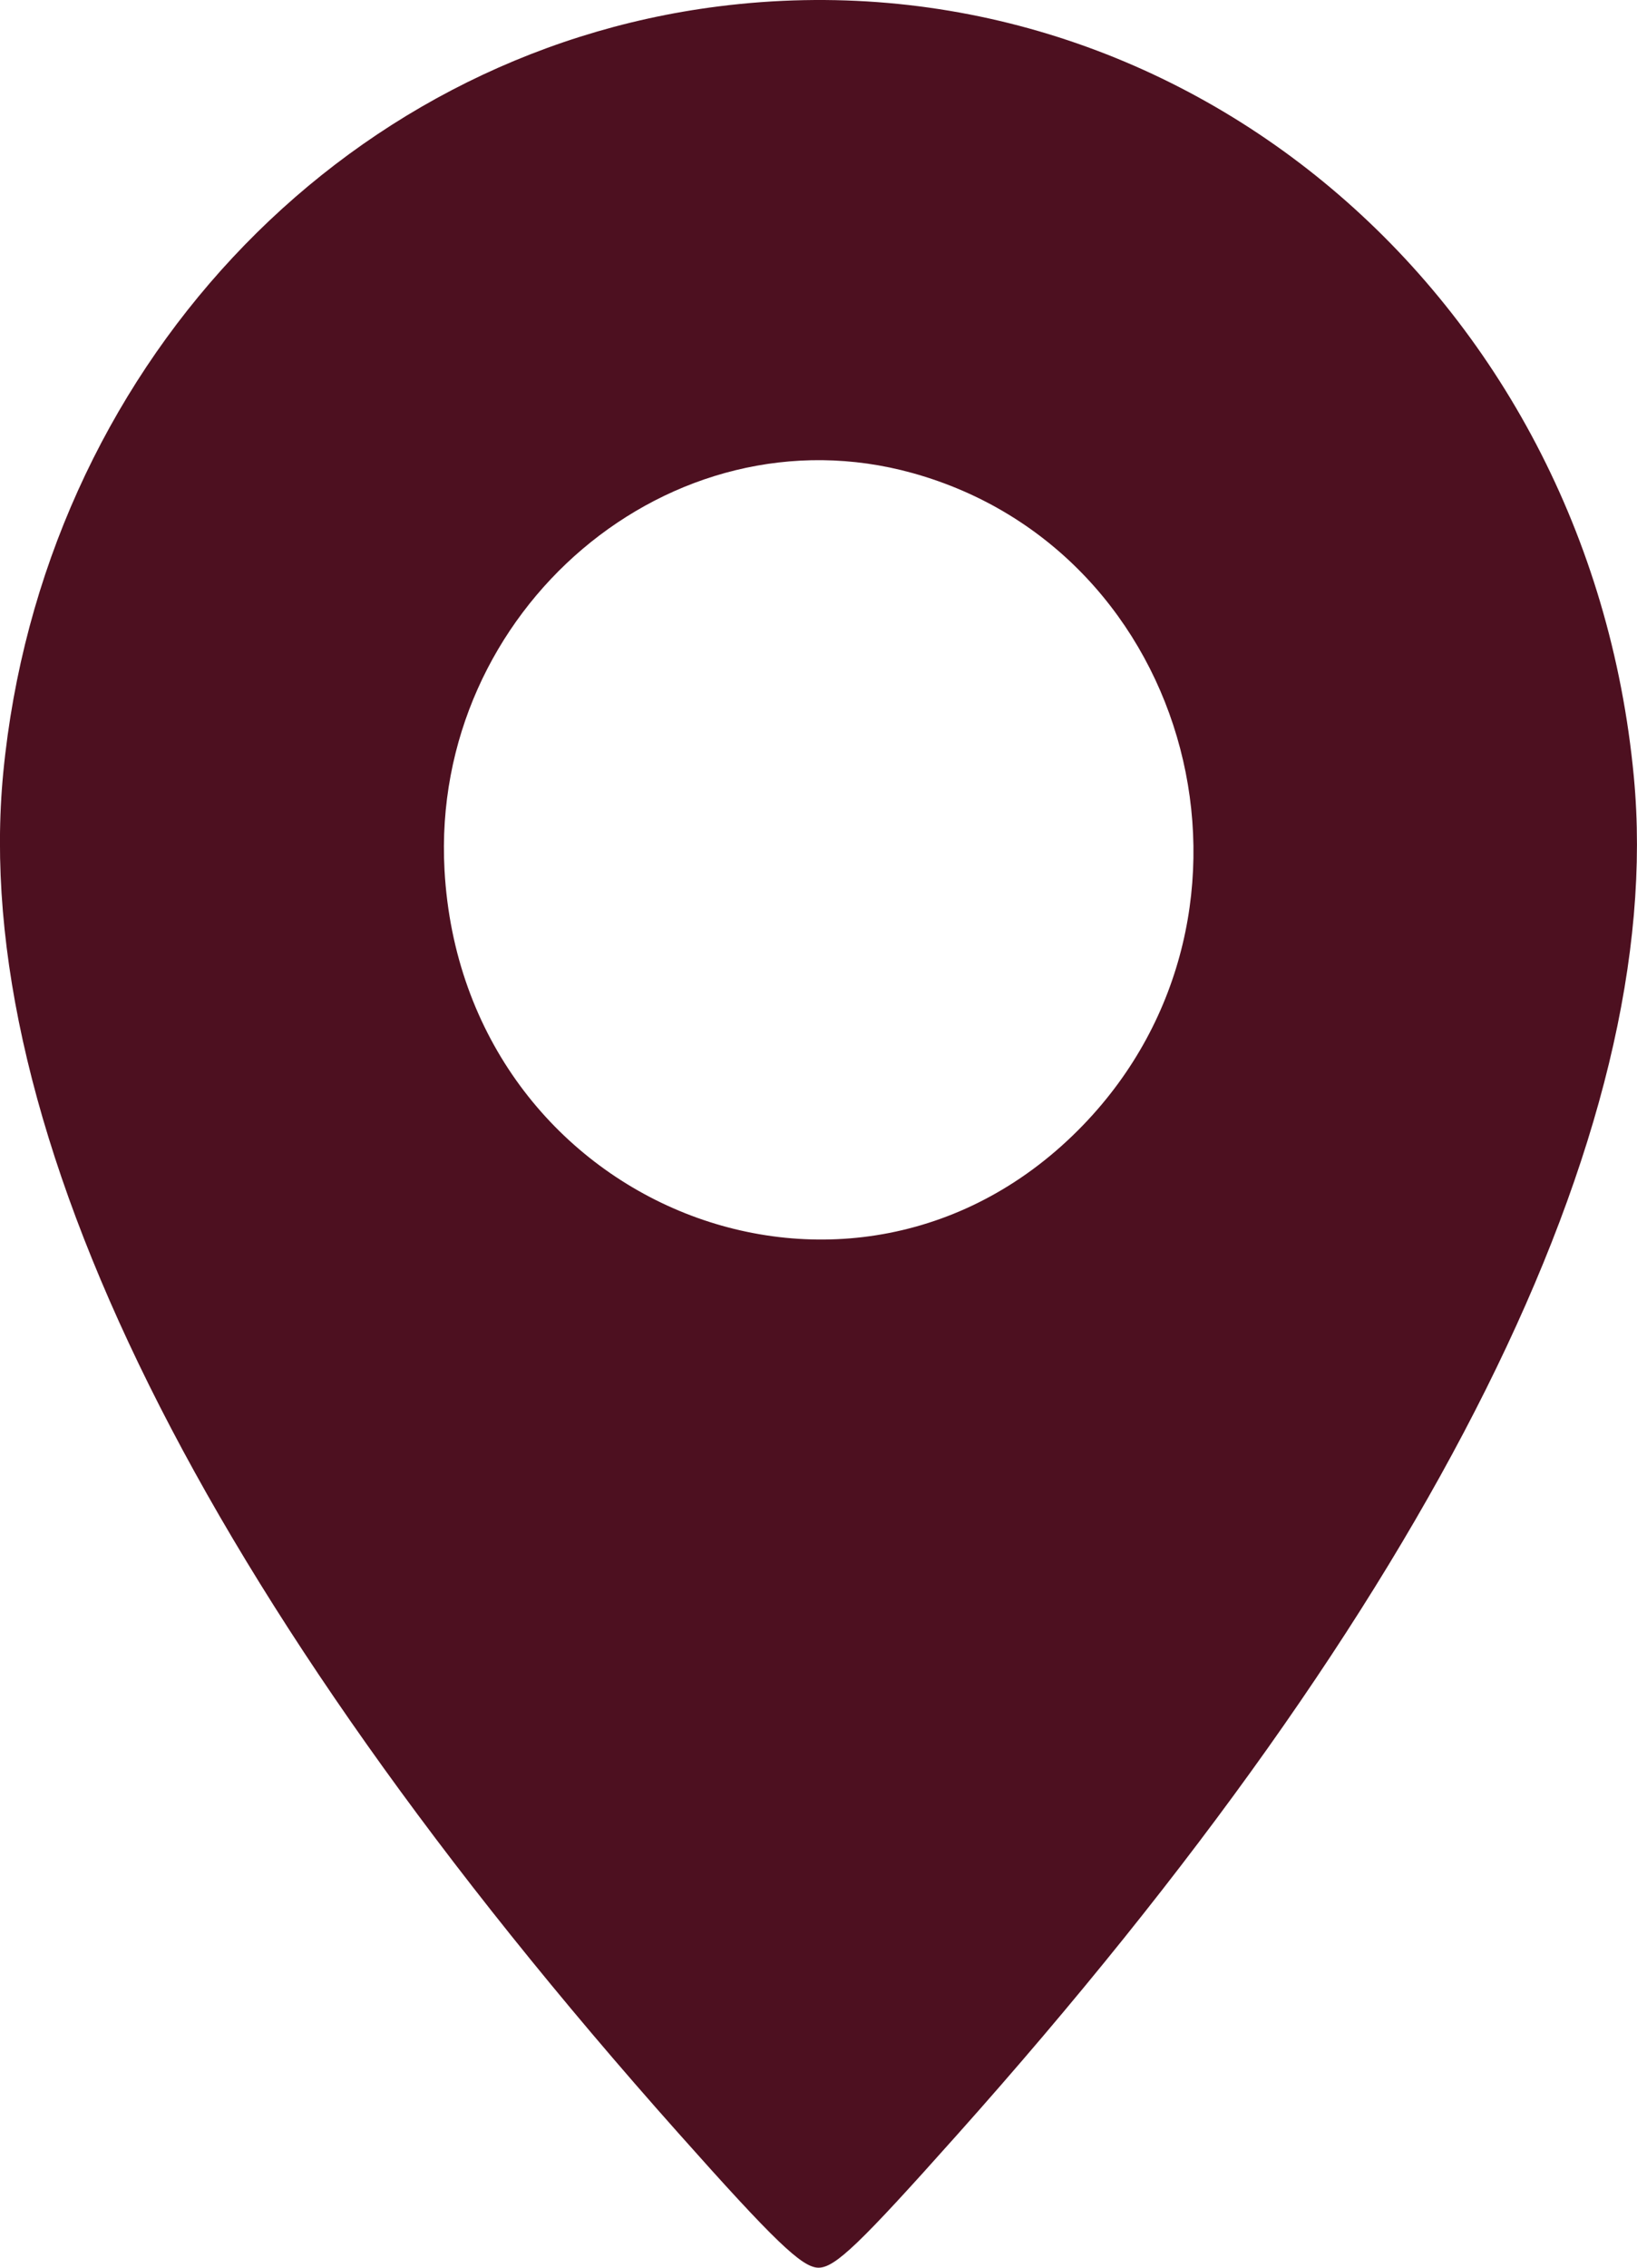
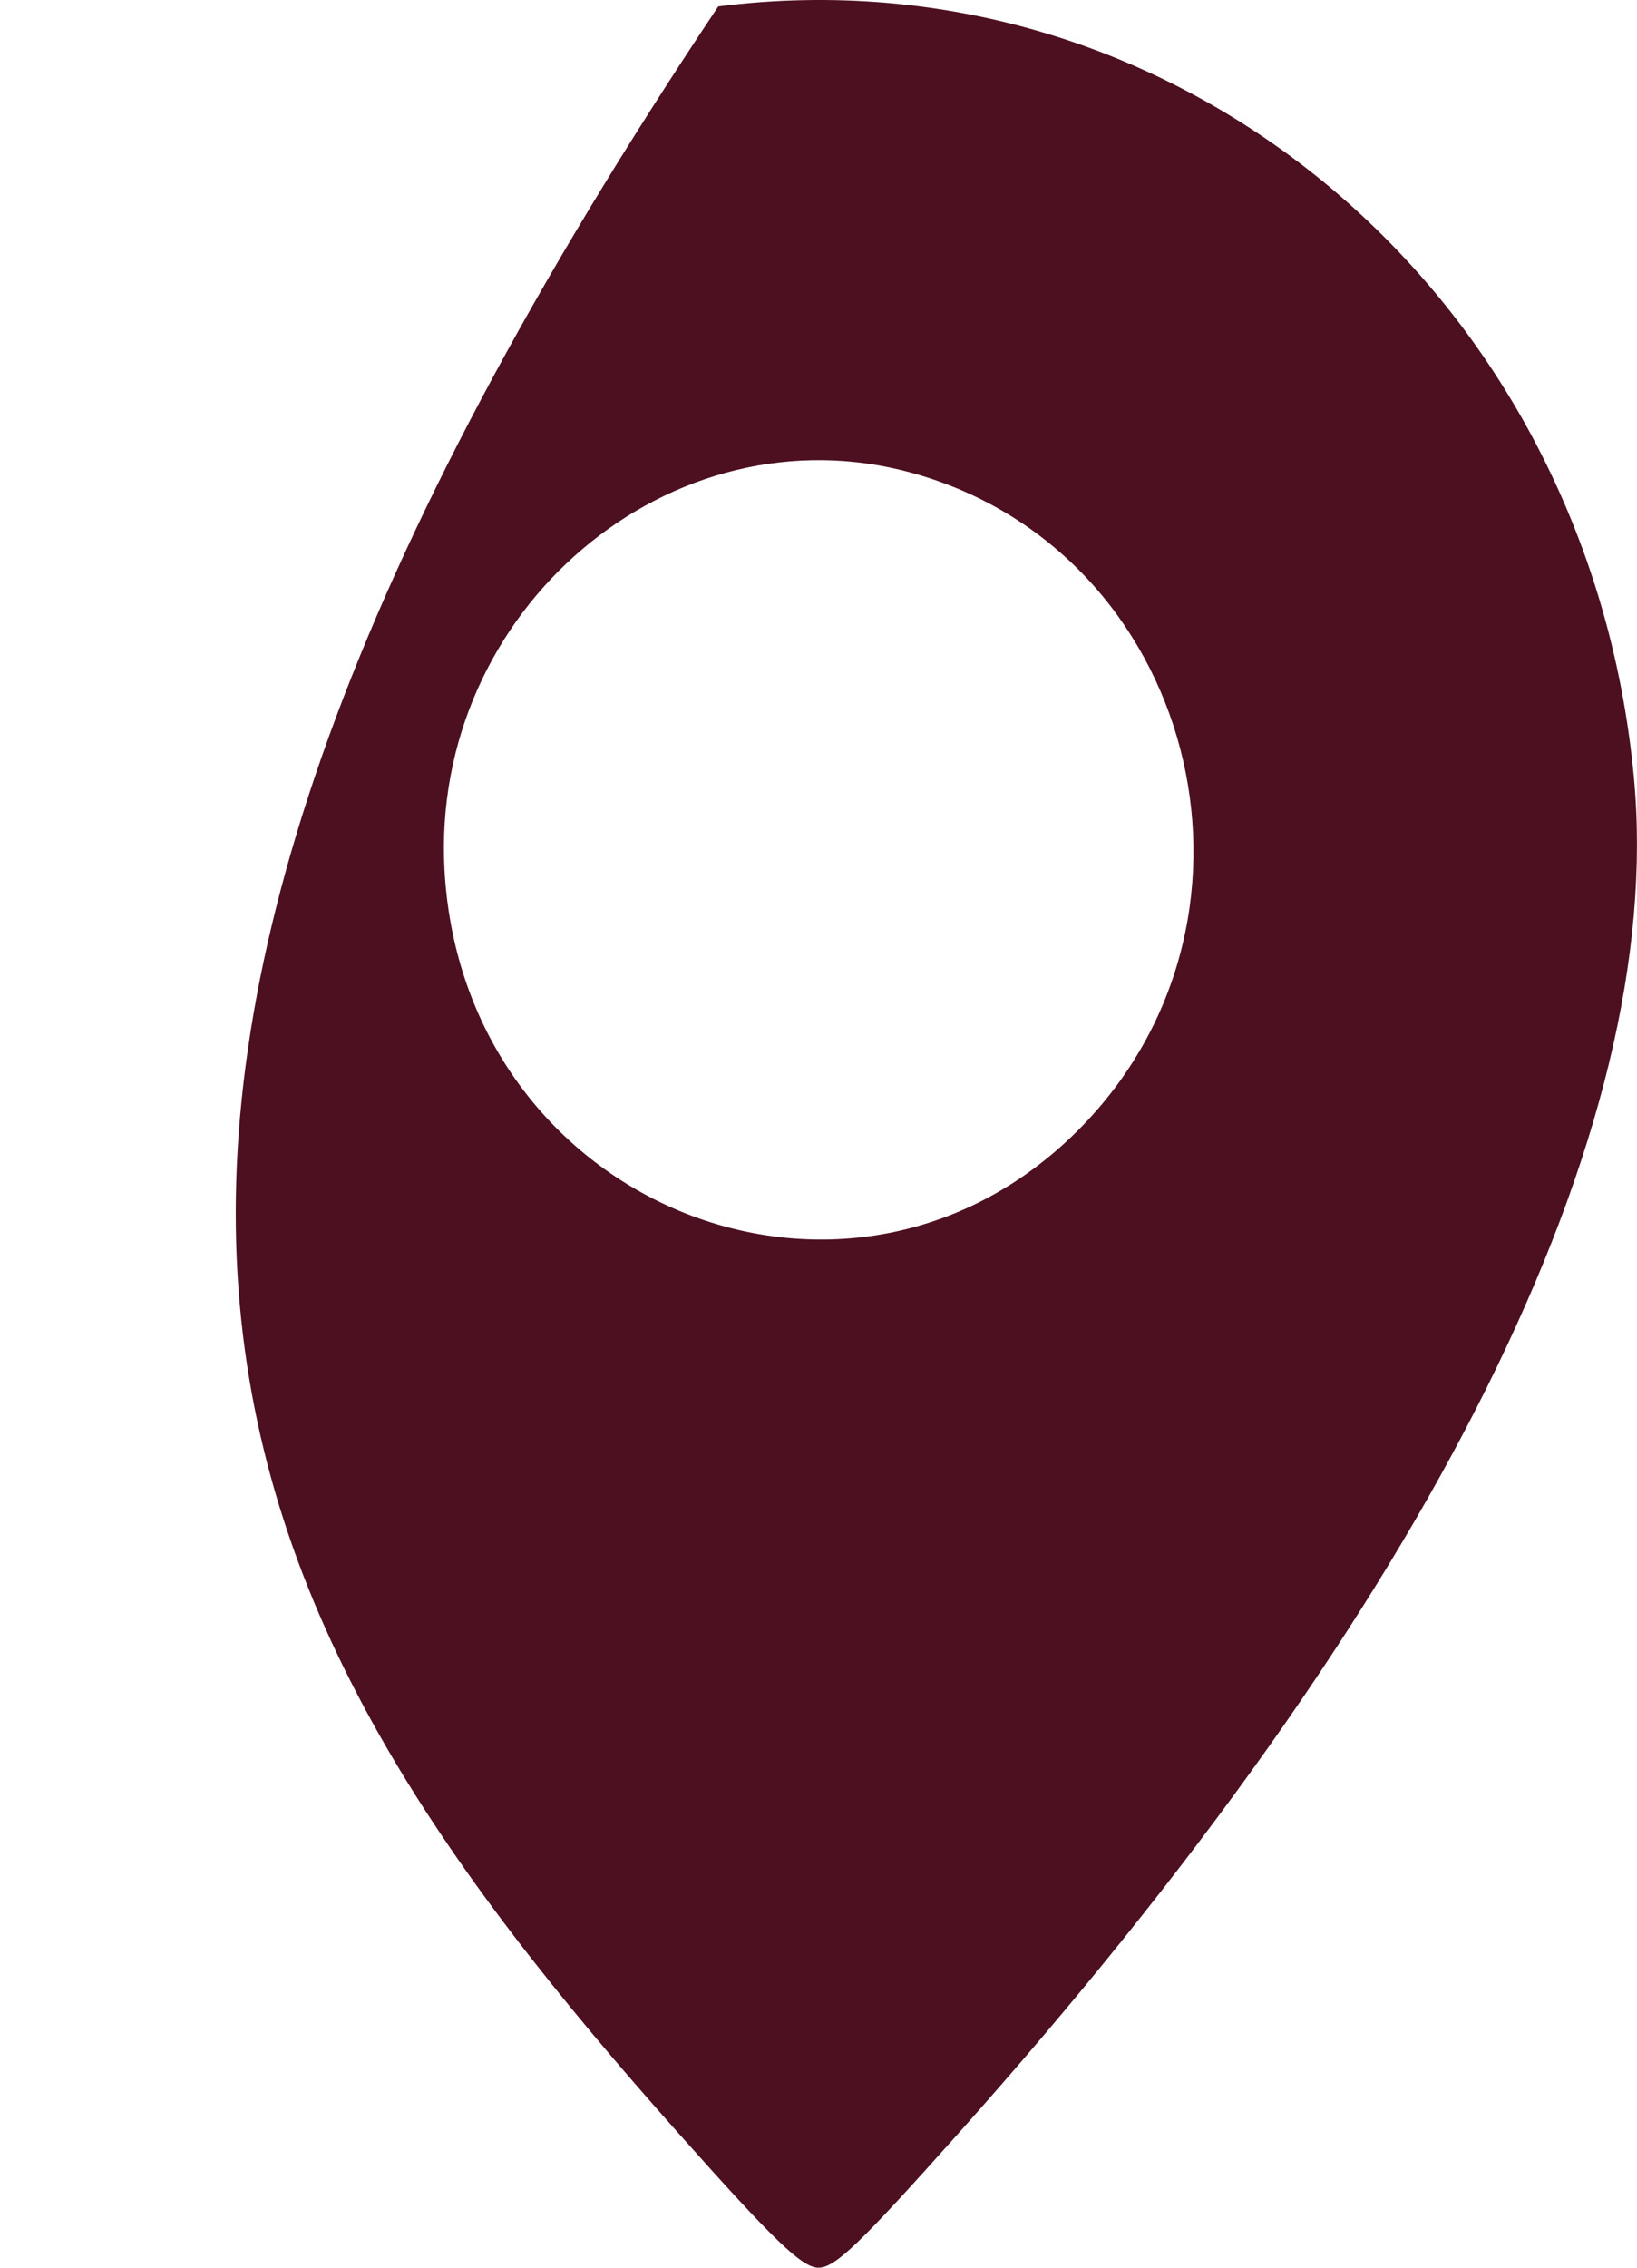
<svg xmlns="http://www.w3.org/2000/svg" width="13" height="18" viewBox="0 0 13 18" fill="none">
-   <path fill-rule="evenodd" clip-rule="evenodd" d="M5.704 0.051C2.686 0.434 0.334 2.954 0.026 6.132C-0.247 8.955 1.603 12.682 5.383 16.927C6.149 17.788 6.37 18 6.5 18C6.631 18 6.826 17.814 7.601 16.945C11.37 12.725 13.24 8.975 12.975 6.167C12.614 2.329 9.355 -0.412 5.704 0.051ZM7.247 3.755C9.479 4.376 10.23 7.24 8.603 8.929C6.782 10.819 3.678 9.581 3.53 6.906C3.417 4.843 5.329 3.222 7.247 3.755Z" fill="#4D1020" />
+   <path fill-rule="evenodd" clip-rule="evenodd" d="M5.704 0.051C-0.247 8.955 1.603 12.682 5.383 16.927C6.149 17.788 6.37 18 6.5 18C6.631 18 6.826 17.814 7.601 16.945C11.37 12.725 13.24 8.975 12.975 6.167C12.614 2.329 9.355 -0.412 5.704 0.051ZM7.247 3.755C9.479 4.376 10.23 7.24 8.603 8.929C6.782 10.819 3.678 9.581 3.53 6.906C3.417 4.843 5.329 3.222 7.247 3.755Z" fill="#4D1020" />
</svg>